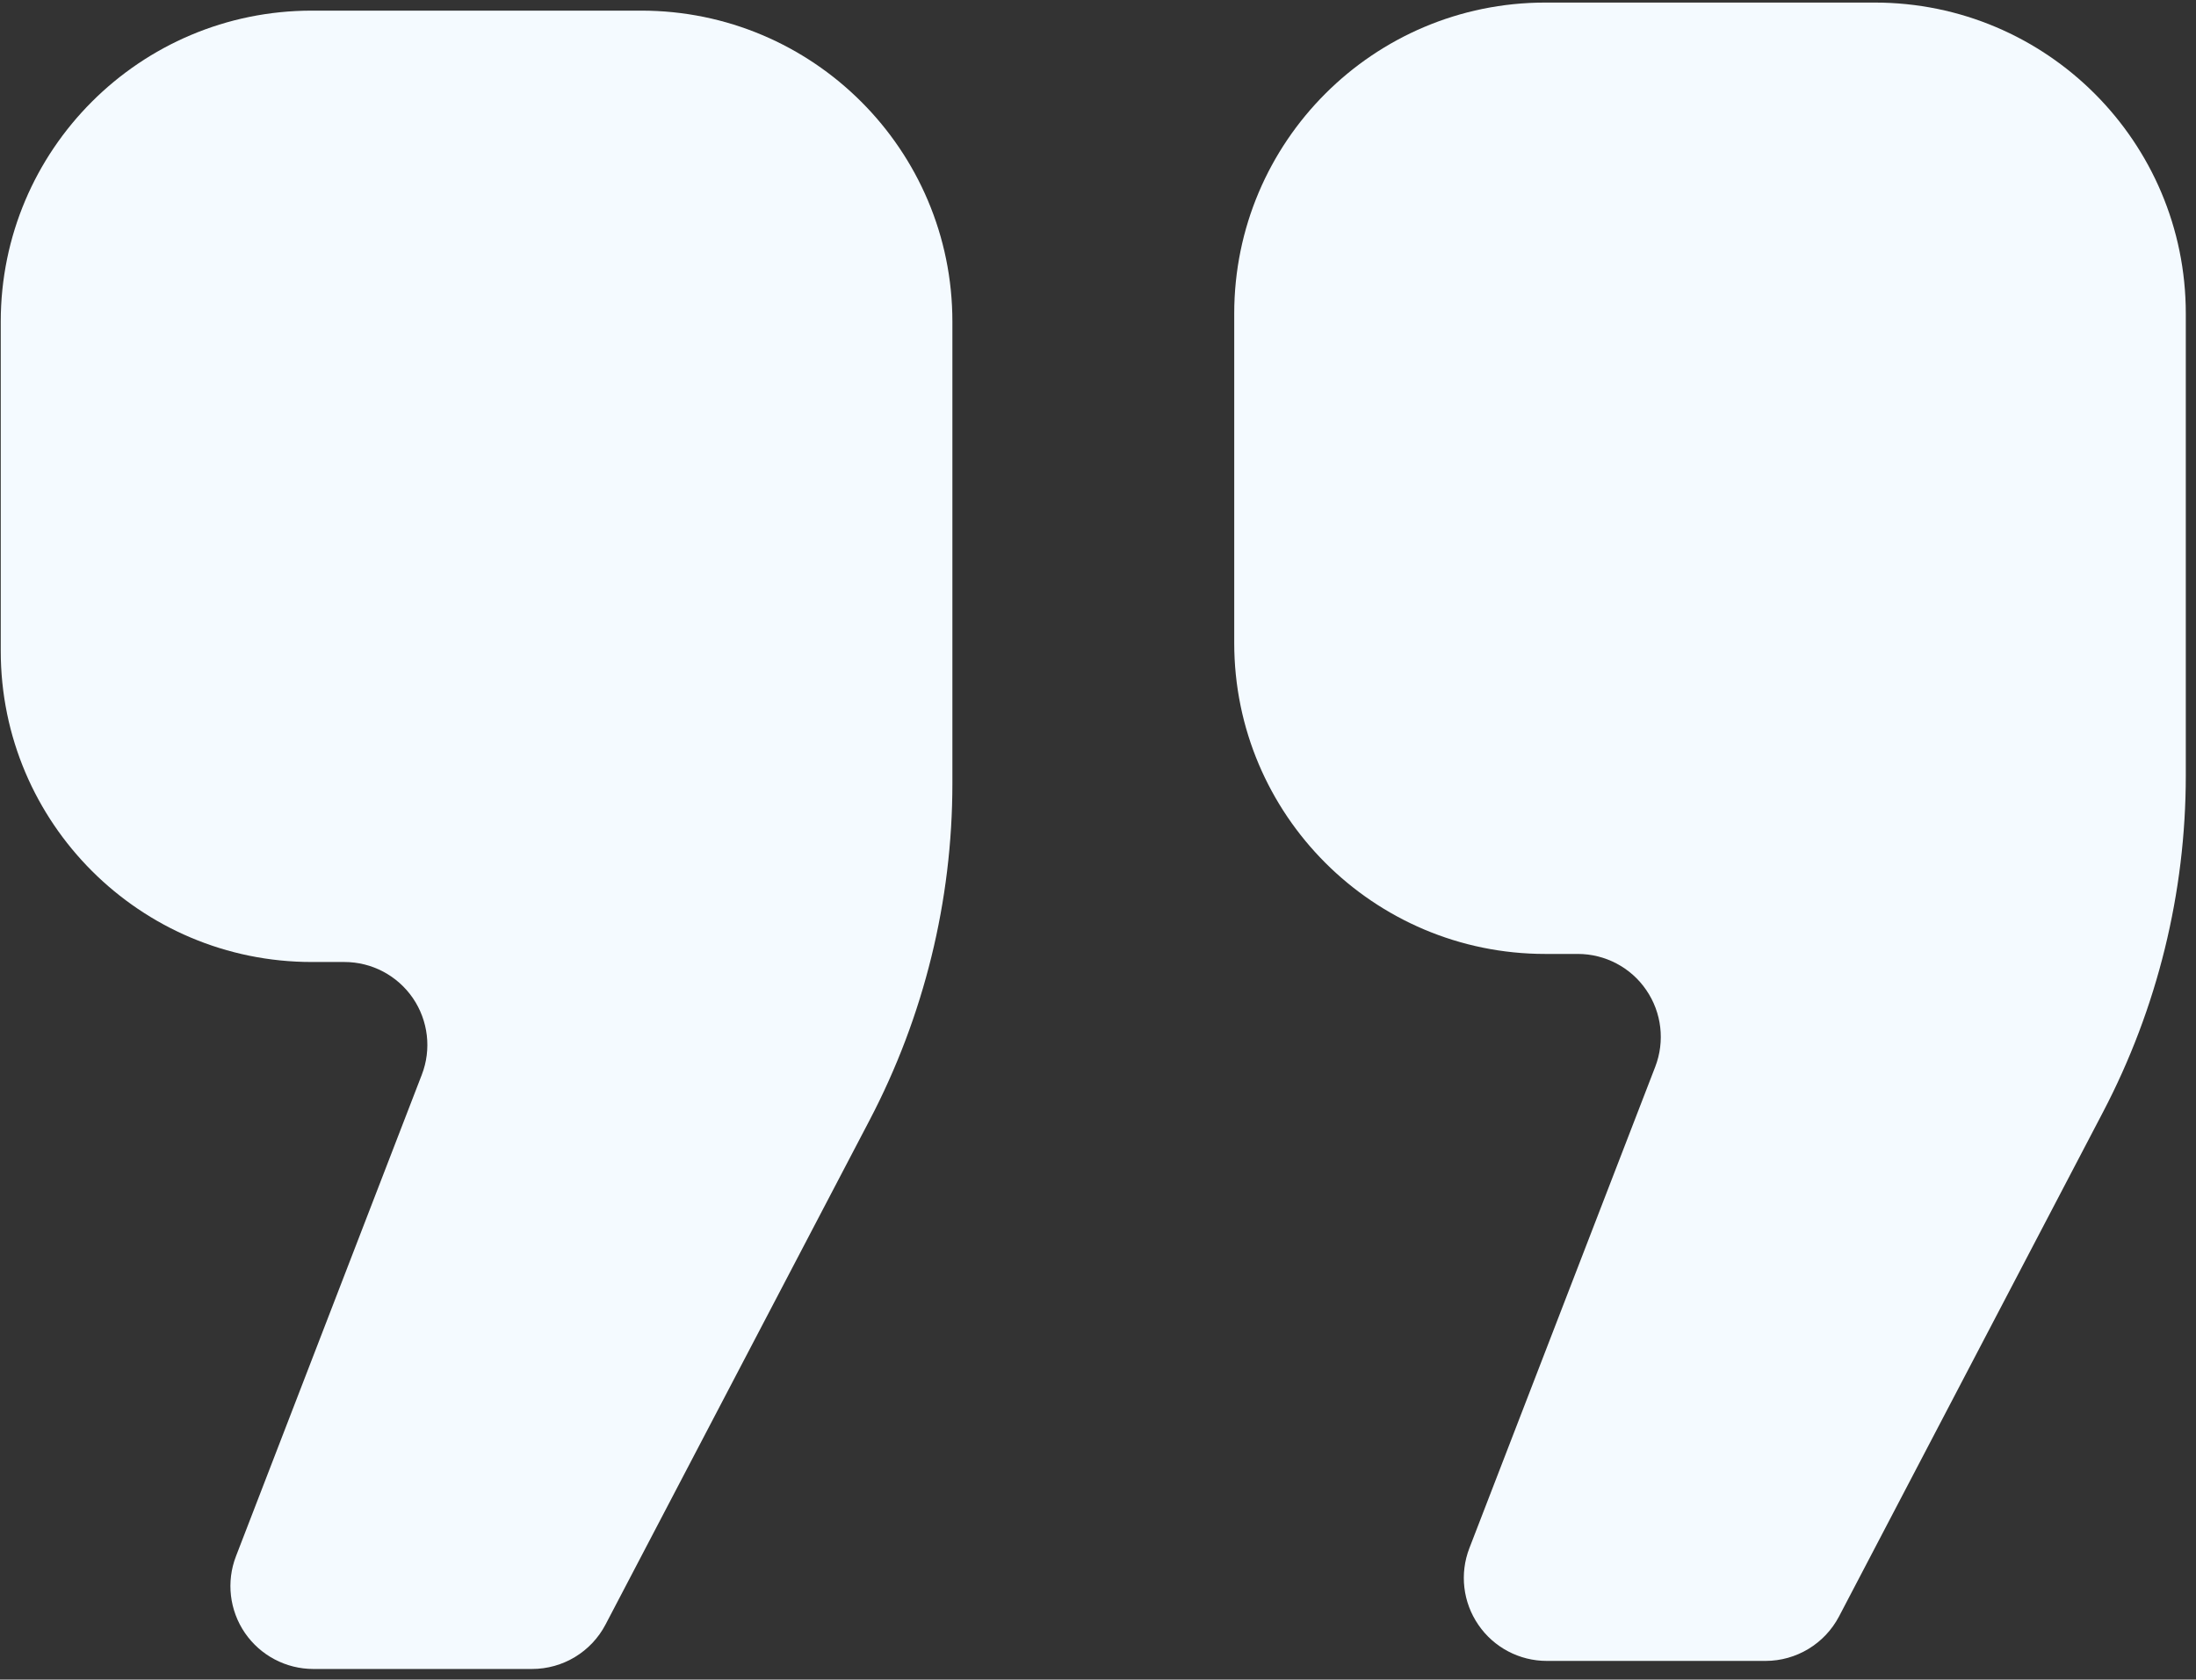
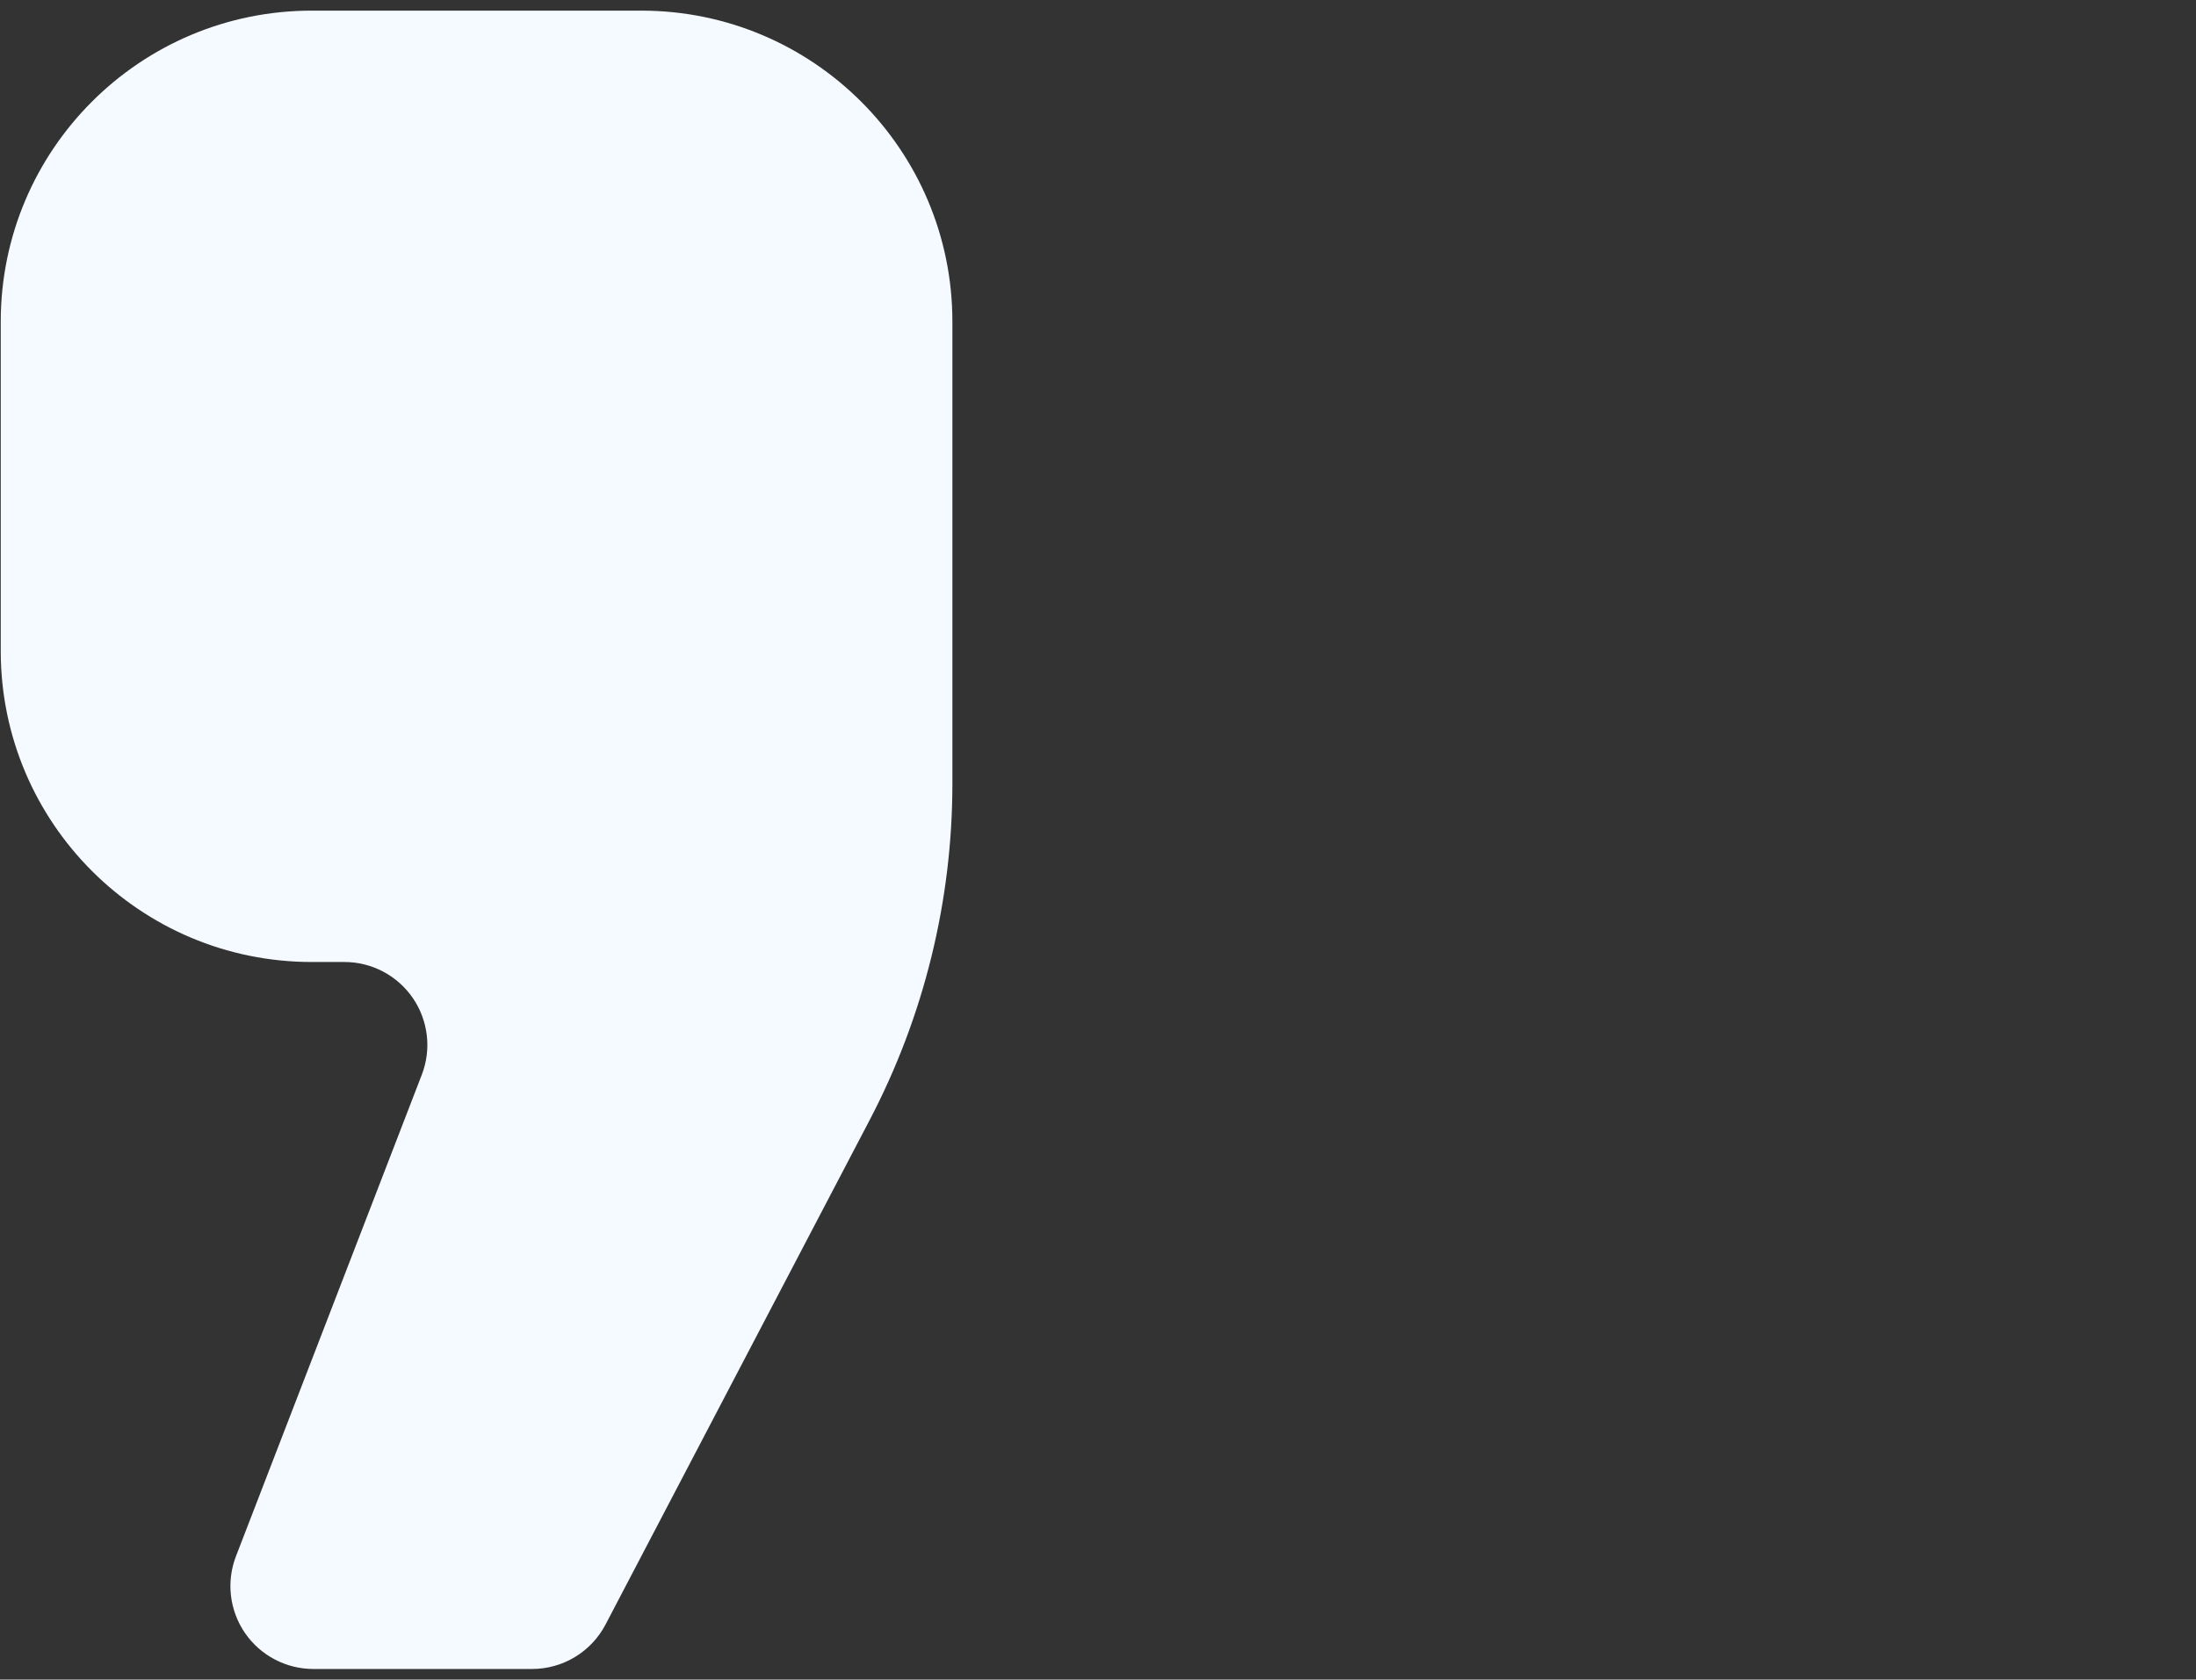
<svg xmlns="http://www.w3.org/2000/svg" width="183" height="140" viewBox="0 0 183 140" fill="none">
  <rect x="0" y="0" width="183" height="140" fill="#333333" stroke="none" />
  <path d="M53.436 0.886H25.986C11.669 0.886 0.062 12.494 0.062 26.811V54.261C0.062 68.578 11.669 80.185 25.986 80.185H28.702C30.979 80.185 33.112 81.308 34.403 83.189C35.689 85.069 35.971 87.463 35.148 89.587L19.666 129.711C18.843 131.837 19.125 134.231 20.411 136.109C21.702 137.989 23.835 139.113 26.112 139.113H44.34C46.911 139.113 49.273 137.683 50.462 135.406L72.469 93.363C76.999 84.708 79.366 75.084 79.366 65.315V26.81C79.367 12.494 67.753 0.886 53.436 0.886Z" fill="#F4FAFF" />
-   <path d="M156.226 0.214H128.775C114.458 0.214 102.852 11.822 102.852 26.139V53.589C102.852 67.906 114.459 79.513 128.775 79.513H131.485C133.762 79.513 135.901 80.636 137.186 82.517C138.478 84.397 138.755 86.791 137.938 88.915L122.449 129.039C121.626 131.166 121.909 133.56 123.2 135.437C124.486 137.318 126.619 138.441 128.902 138.441H147.124C149.695 138.441 152.056 137.011 153.252 134.735L175.253 92.691C179.782 84.036 182.15 74.412 182.15 64.643V26.138C182.15 11.822 170.542 0.214 156.226 0.214Z" fill="#F4FAFF" />
</svg>